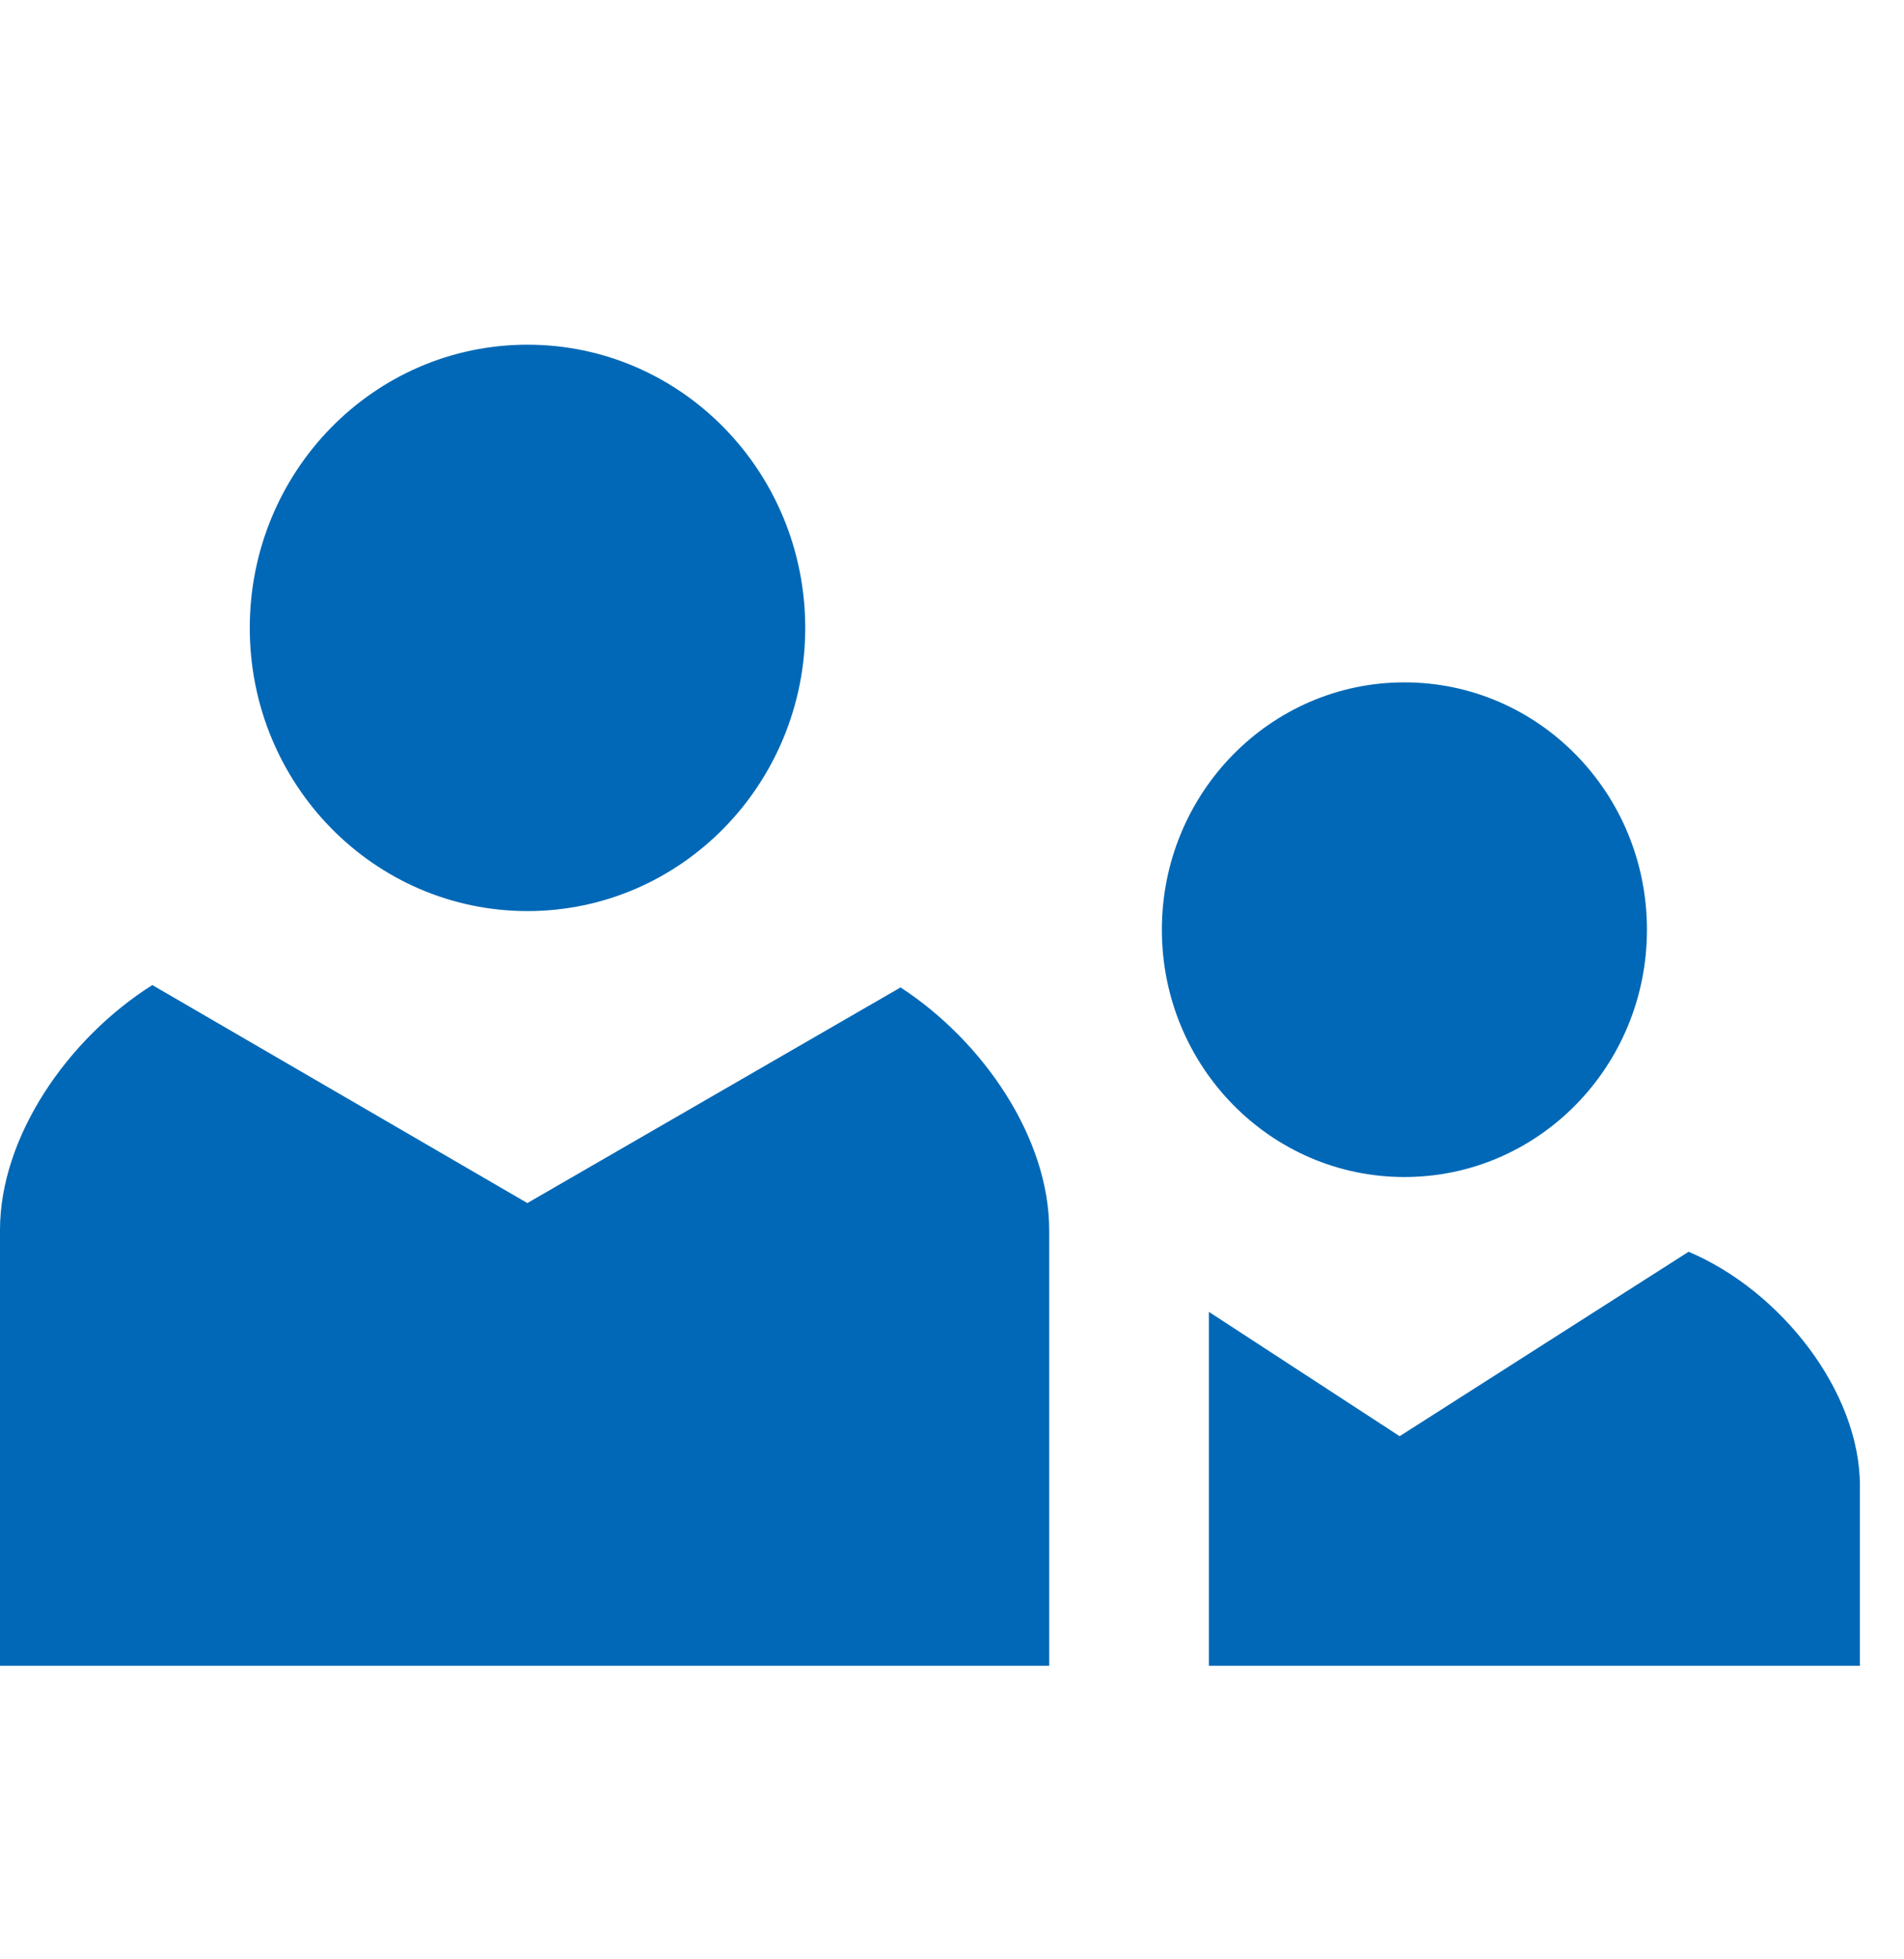
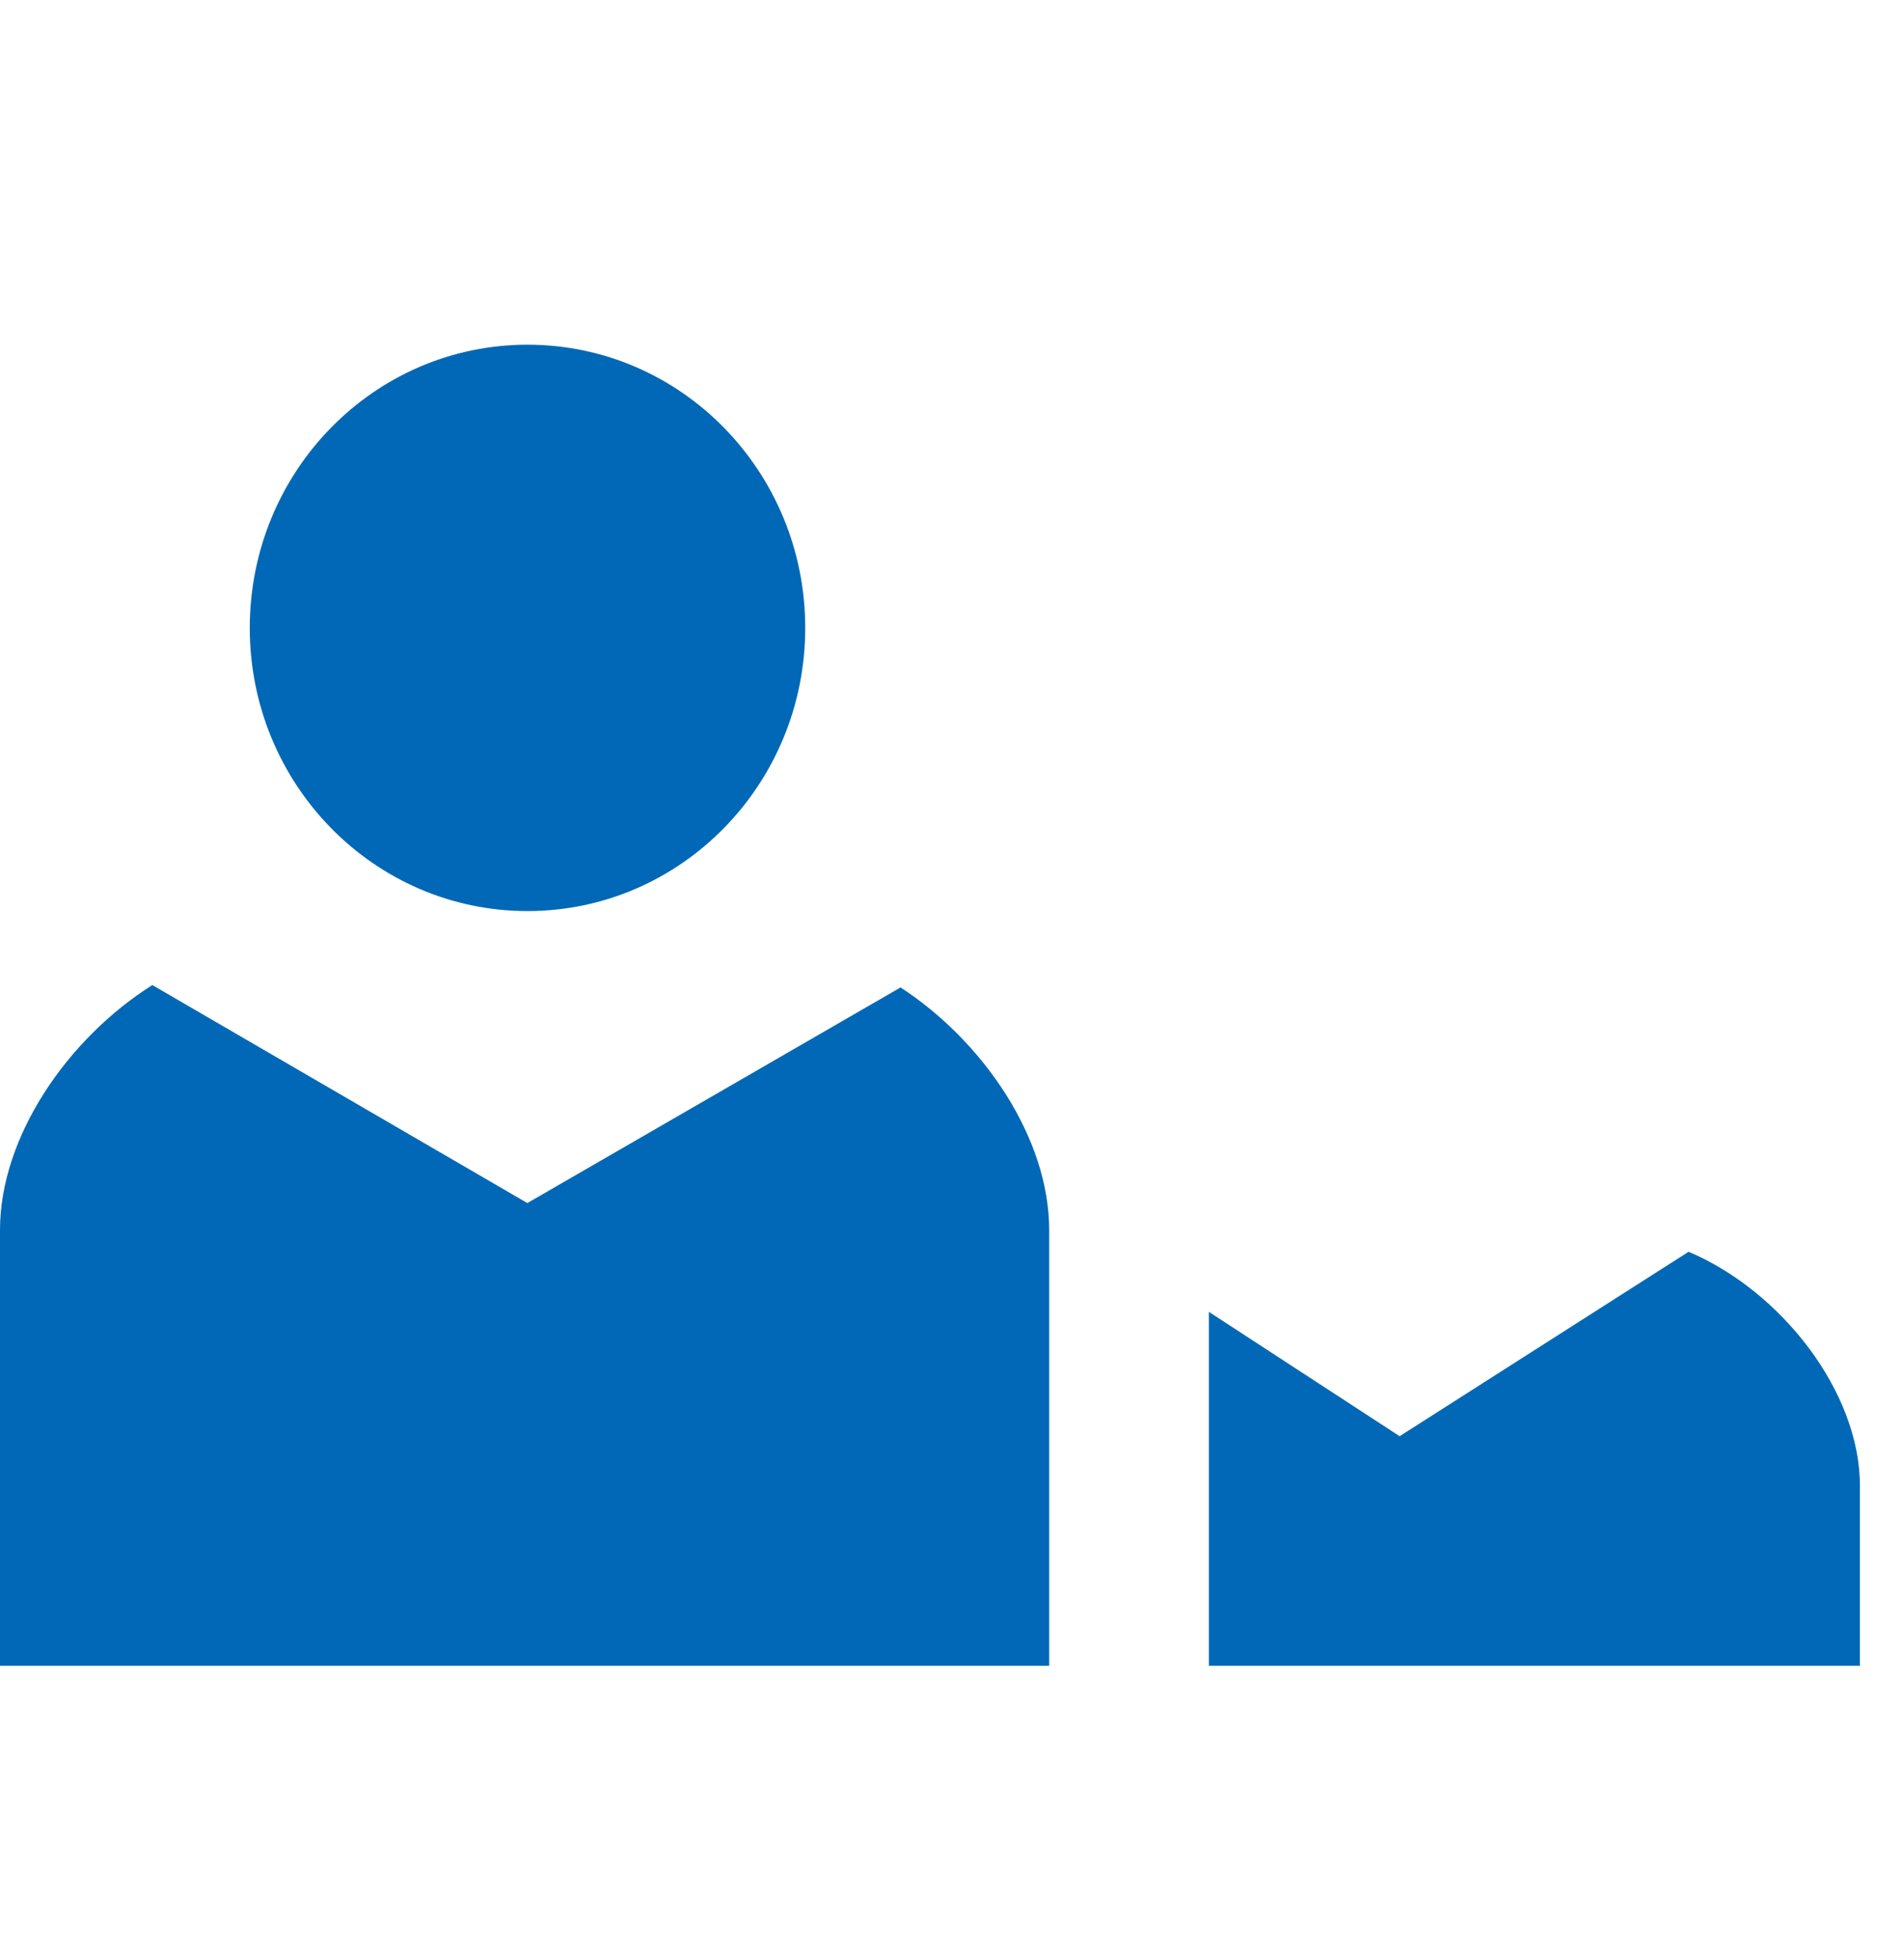
<svg xmlns="http://www.w3.org/2000/svg" width="105" height="108" viewBox="0 0 105 108" fill="none">
  <g clip-path="url(#clip0_8169_4590)">
    <path d="M29.091 50.219C37.552 50.219 44.406 43.228 44.406 34.614C44.406 25.989 37.552 19 29.091 19C20.625 19 13.774 25.989 13.774 34.614C13.775 43.228 20.625 50.219 29.091 50.219Z" fill="#0068B6" />
    <path d="M49.663 54.428L29.082 66.314L8.4 54.297C3.704 57.264 0 62.677 0 67.801V91.82H57.86V67.801C57.86 62.755 54.259 57.422 49.663 54.428Z" fill="#0068B6" />
-     <path d="M77.449 64.879C84.845 64.879 90.824 58.776 90.824 51.246C90.824 43.717 84.845 37.613 77.449 37.613C70.062 37.613 64.074 43.717 64.074 51.246C64.074 58.776 70.062 64.879 77.449 64.879Z" fill="#0068B6" />
    <path d="M93.121 68.999L77.186 79.165L66.667 72.311V91.82H102.569V81.904C102.569 76.675 98.177 71.132 93.121 68.999Z" fill="#0068B6" />
  </g>
  <defs>
    <clipPath id="clip0_8169_4590">
      <rect width="105" height="108" fill="white" />
    </clipPath>
  </defs>
</svg>